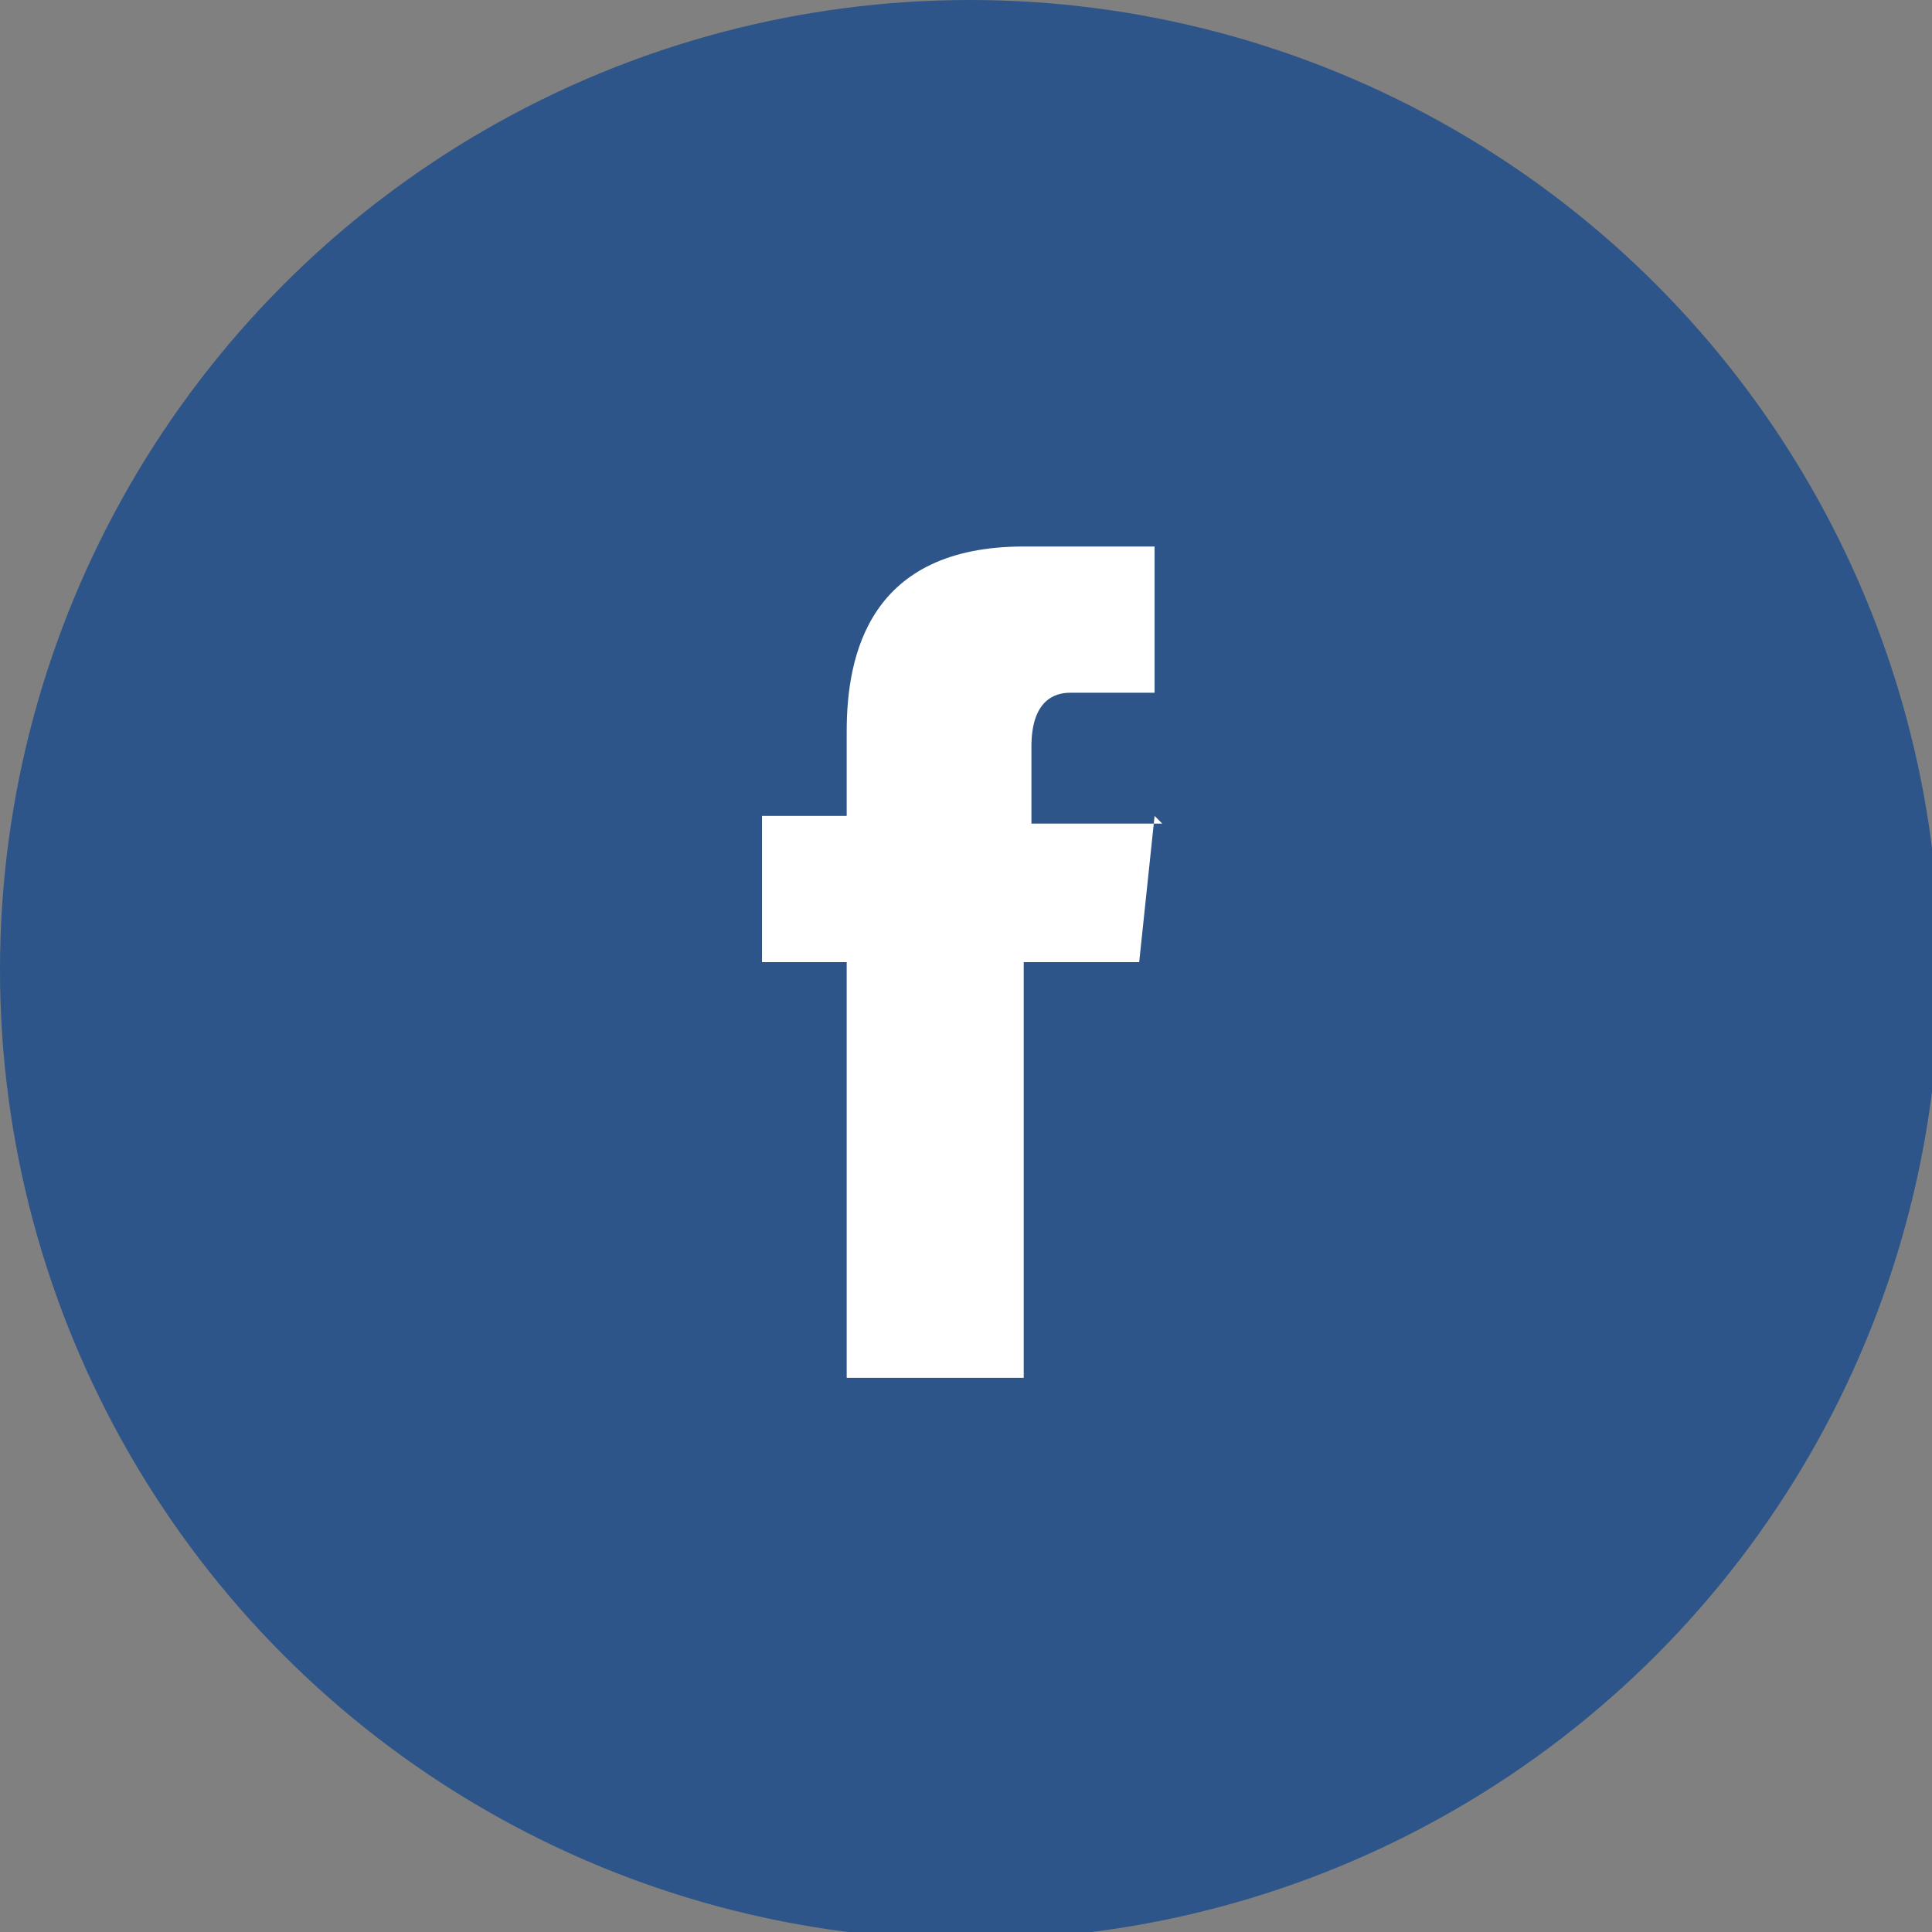
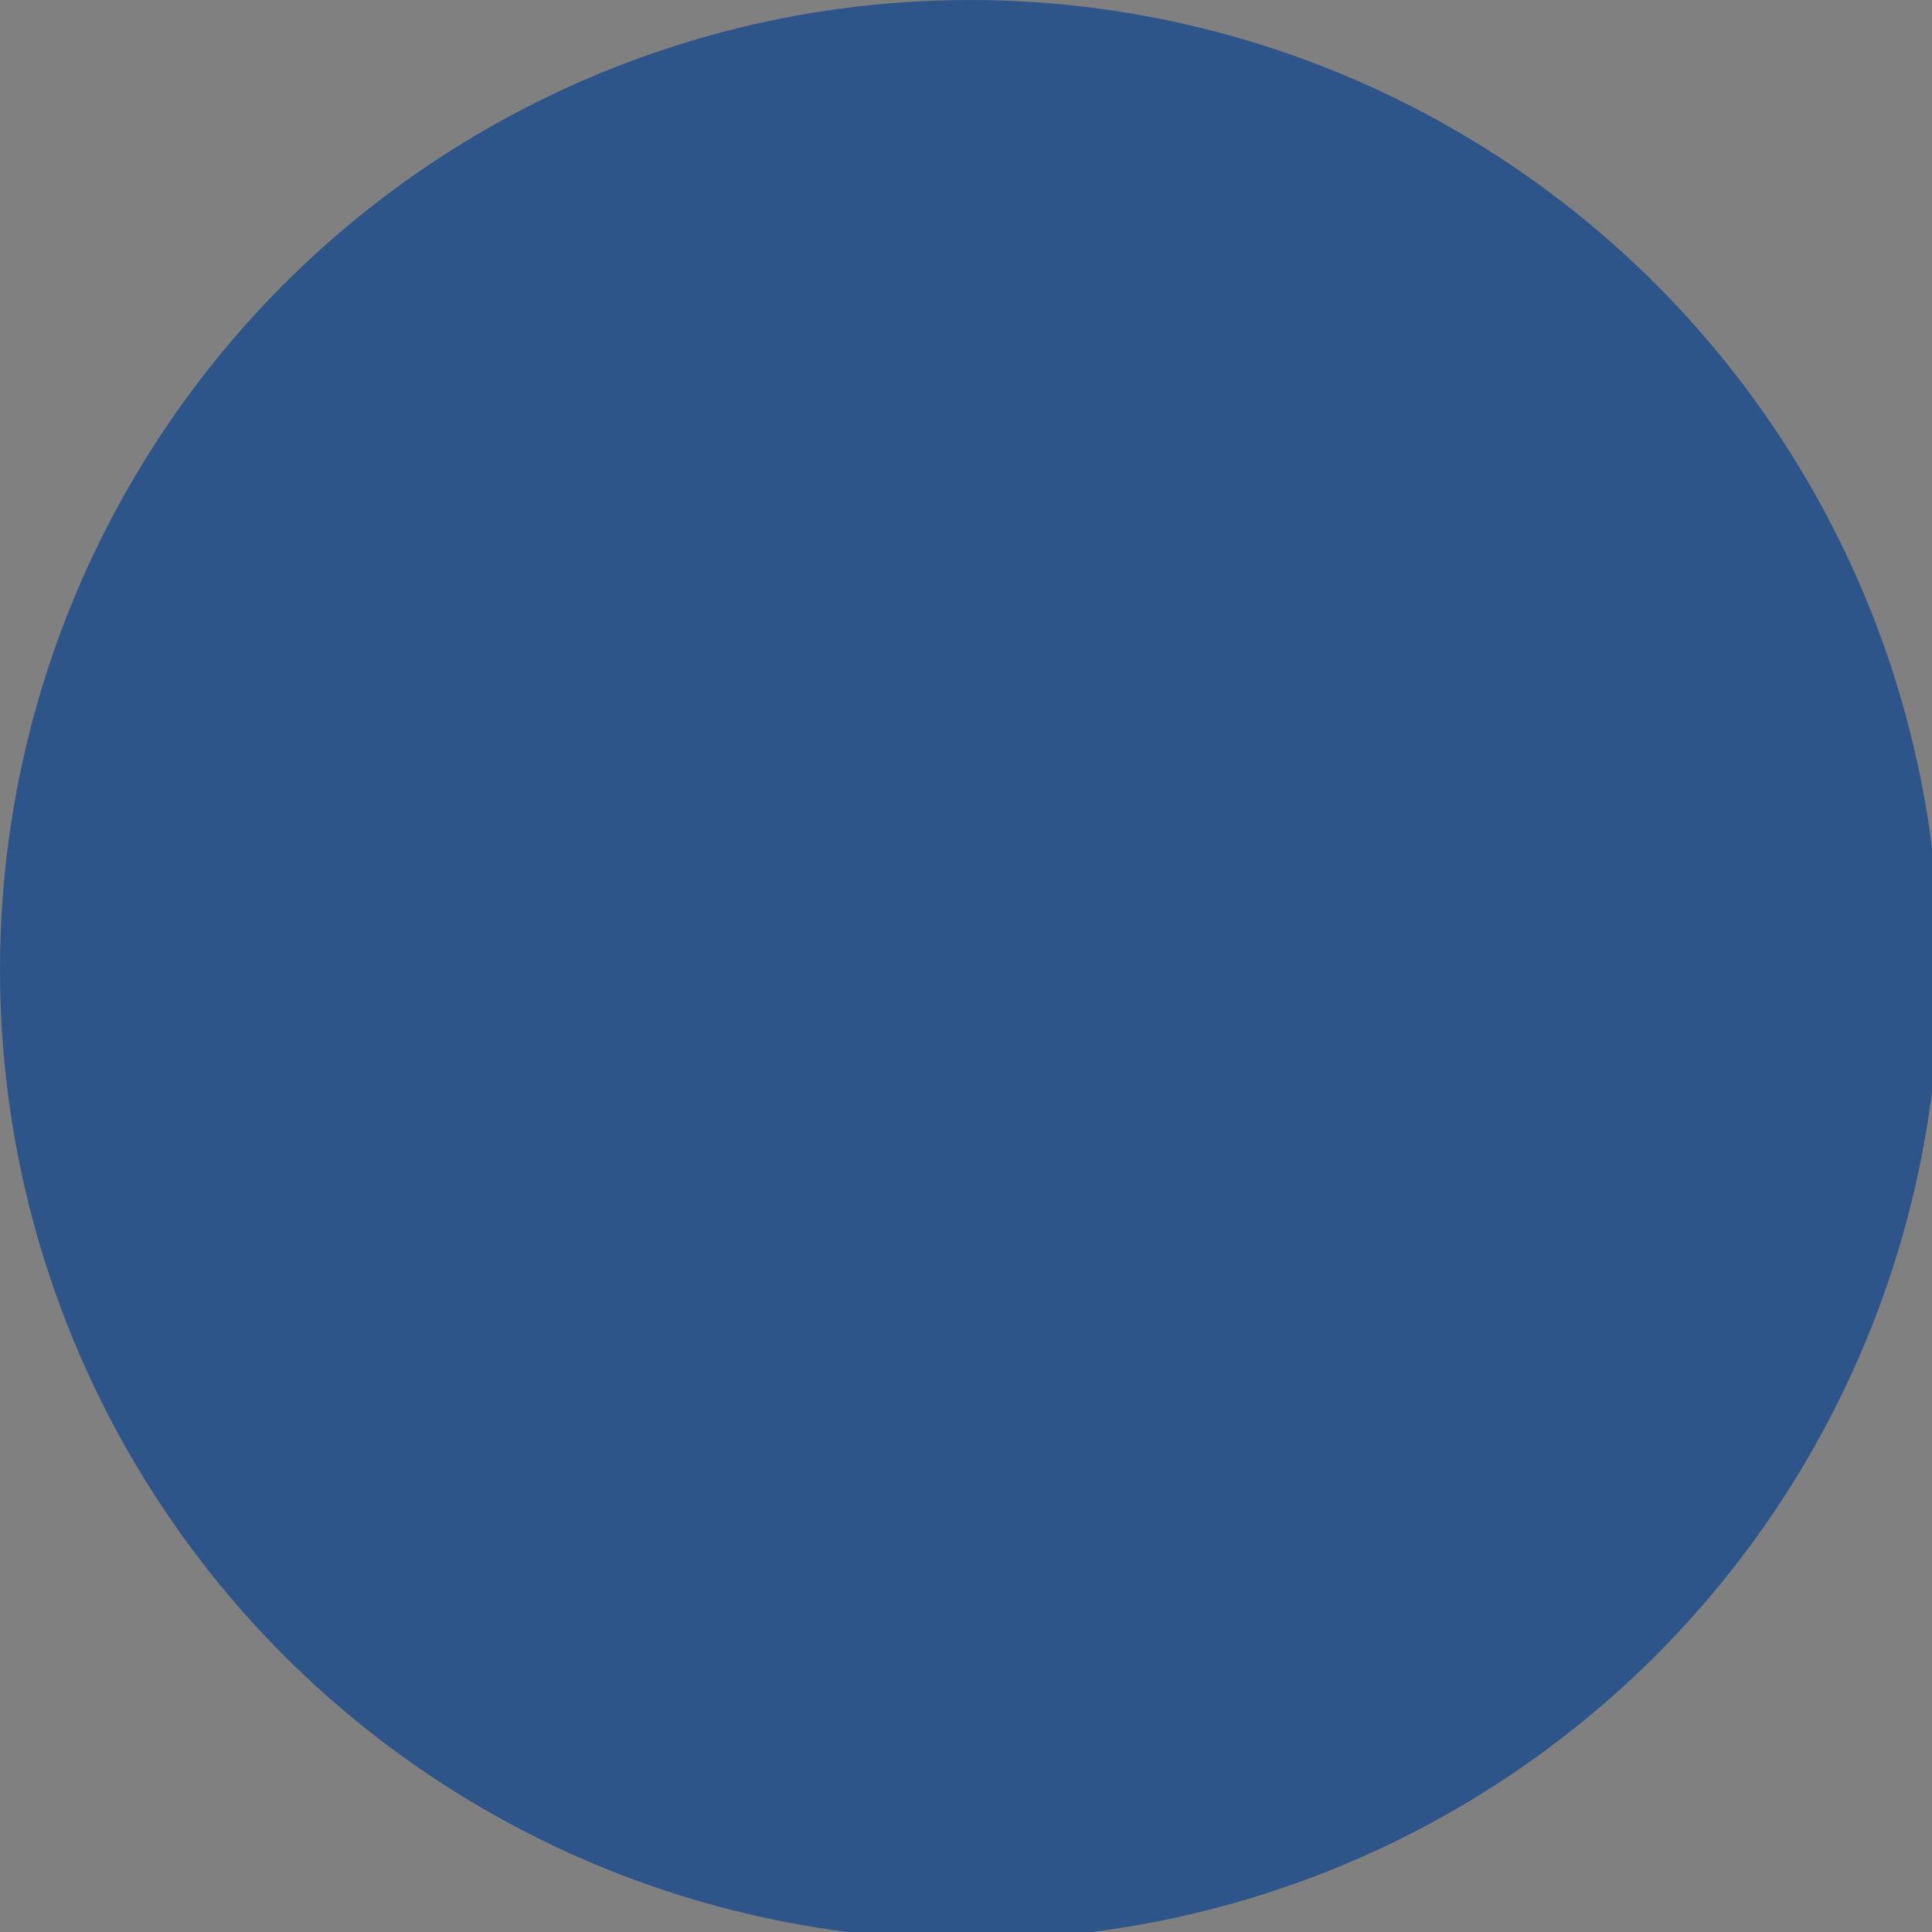
<svg xmlns="http://www.w3.org/2000/svg" id="_レイヤー_10" data-name="レイヤー 10" version="1.1" viewBox="0 0 25.1 25.1">
  <rect x="0" y="0" width="25.1" height="25.1" fill="#808080" stroke="none" />
  <defs>
    <style>
      .cls-1 {
        fill: #2d5589;
      }

      .cls-1, .cls-2 {
        stroke-width: 0px;
      }

      .cls-2 {
        fill: #fff;
      }
    </style>
  </defs>
  <circle class="cls-1" cx="12.6" cy="12.6" r="12.6" />
-   <path class="cls-2" d="M15.1,10.7h-1.7v-1c0-.6.3-.7.5-.7h1.1v-1.9h-1.7c-2,0-2.3,1.4-2.3,2.4v1.1h-1.1v1.9h1.1v5.4h2.3v-5.4h1.5l.2-1.9Z" />
</svg>